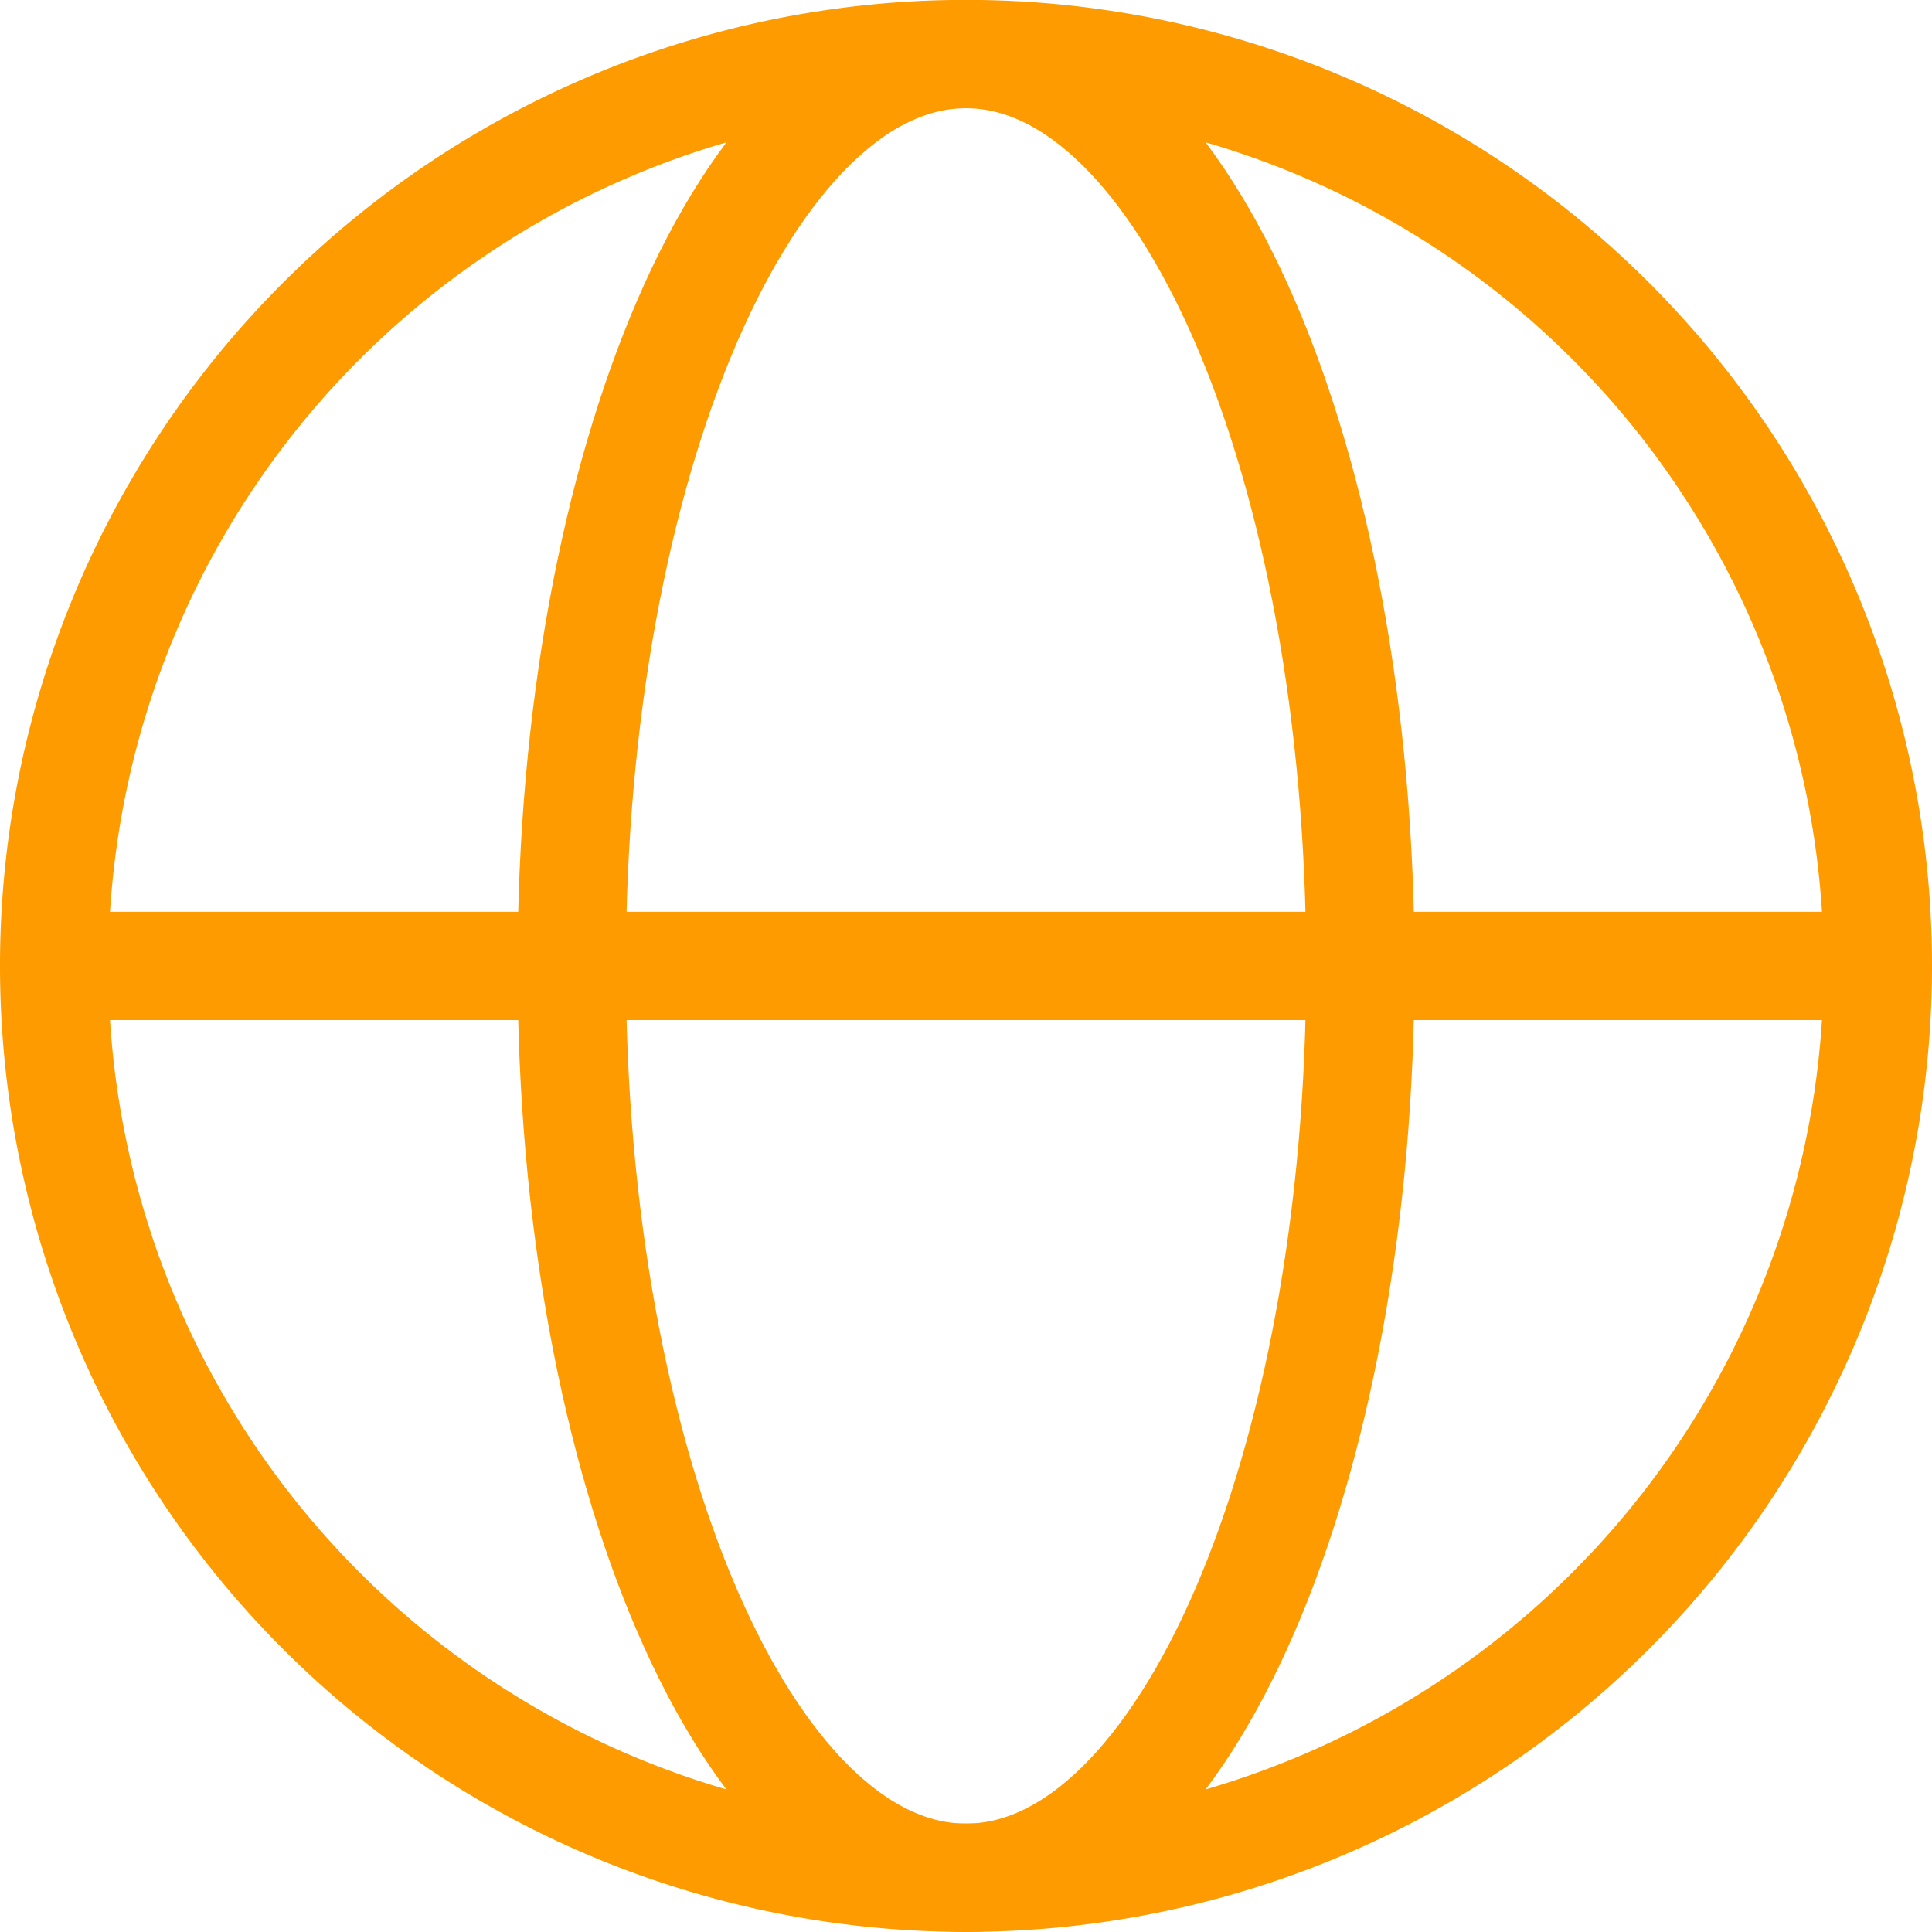
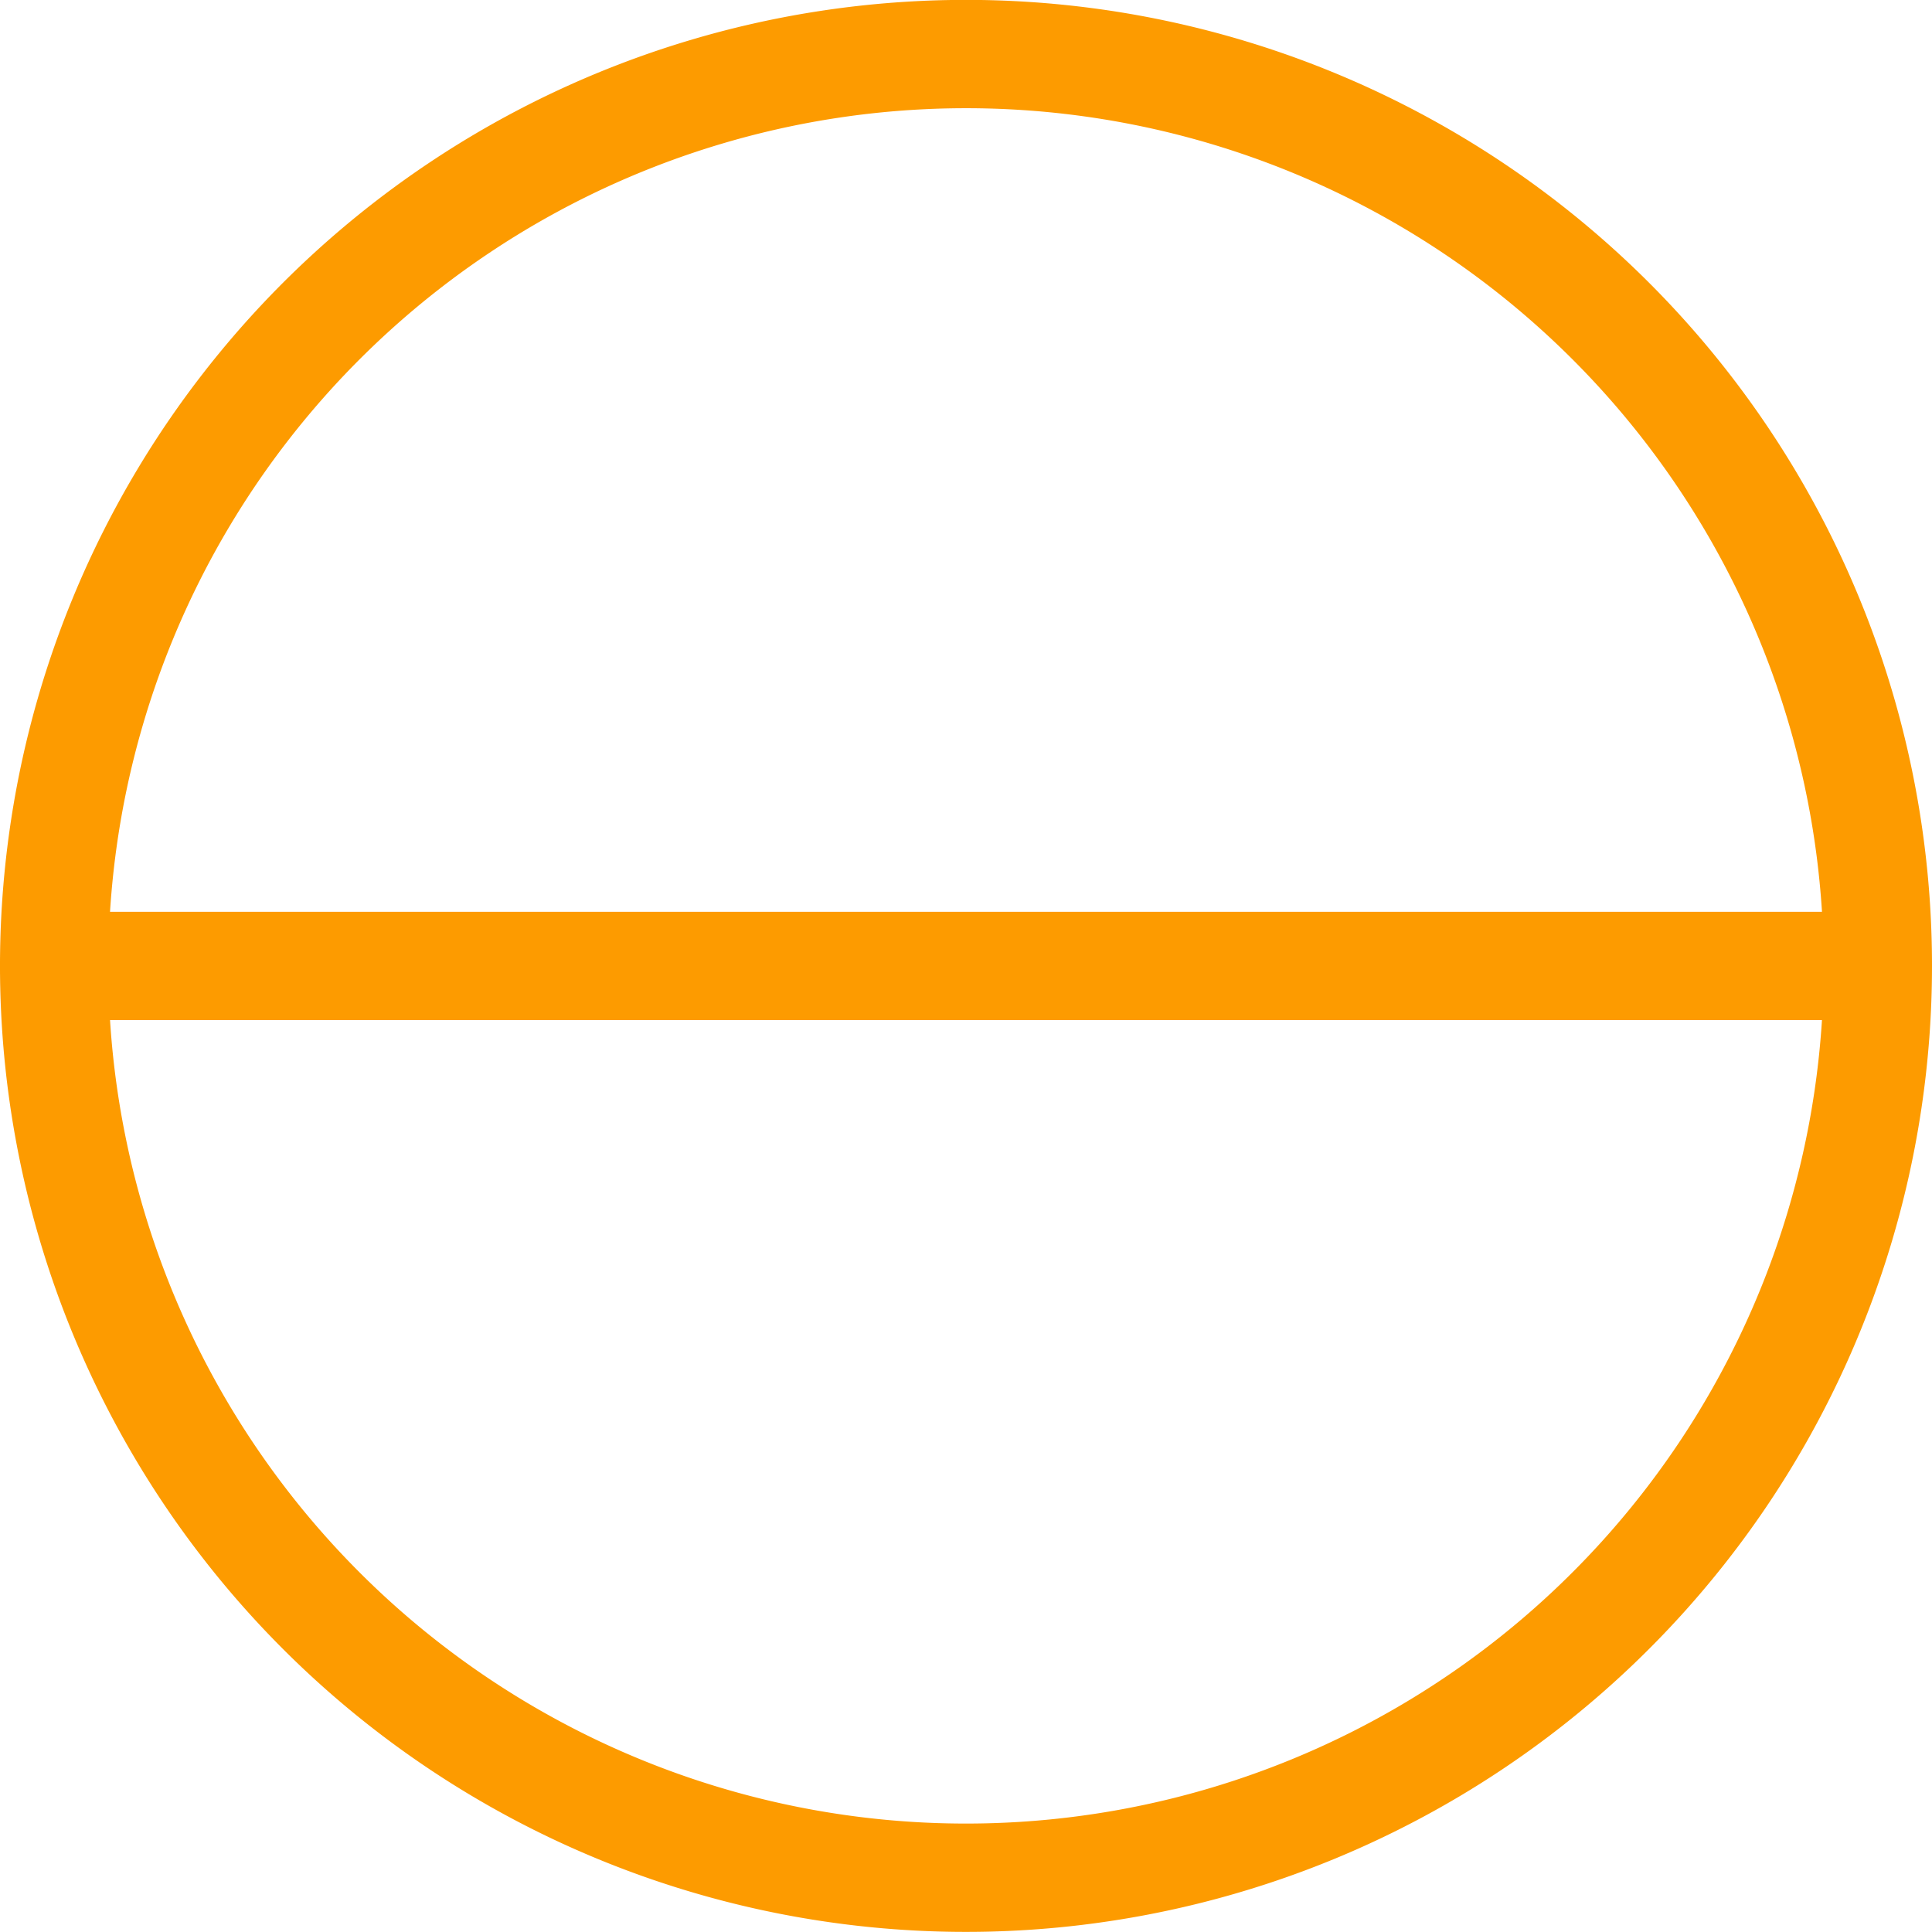
<svg xmlns="http://www.w3.org/2000/svg" width="35.672" height="35.671" viewBox="0 0 35.672 35.671">
  <g id="Group_89827" data-name="Group 89827" transform="translate(-69.568 -401.102)">
    <path id="Path_71172" data-name="Path 71172" d="M104.24,418.937A16.836,16.836,0,1,1,87.406,402.1,16.833,16.833,0,0,1,104.24,418.937Z" transform="translate(0 0)" fill="none" stroke="#fd9b00" stroke-linecap="round" stroke-linejoin="round" stroke-width="2" />
    <g id="Group_89826" data-name="Group 89826" transform="translate(70.568 402.102)">
-       <path id="Path_71173" data-name="Path 71173" d="M84.851,435.773c4.019,0,7.28-7.536,7.28-16.836S88.871,402.1,84.851,402.1s-7.281,7.536-7.281,16.835S80.828,435.773,84.851,435.773Z" transform="translate(-68.014 -402.102)" fill="none" stroke="#fd9b00" stroke-linecap="round" stroke-linejoin="round" stroke-width="2" />
      <line id="Line_764" data-name="Line 764" x2="33.192" transform="translate(0 16.835)" fill="none" stroke="#fd9b00" stroke-linecap="round" stroke-linejoin="round" stroke-width="2" />
    </g>
  </g>
</svg>